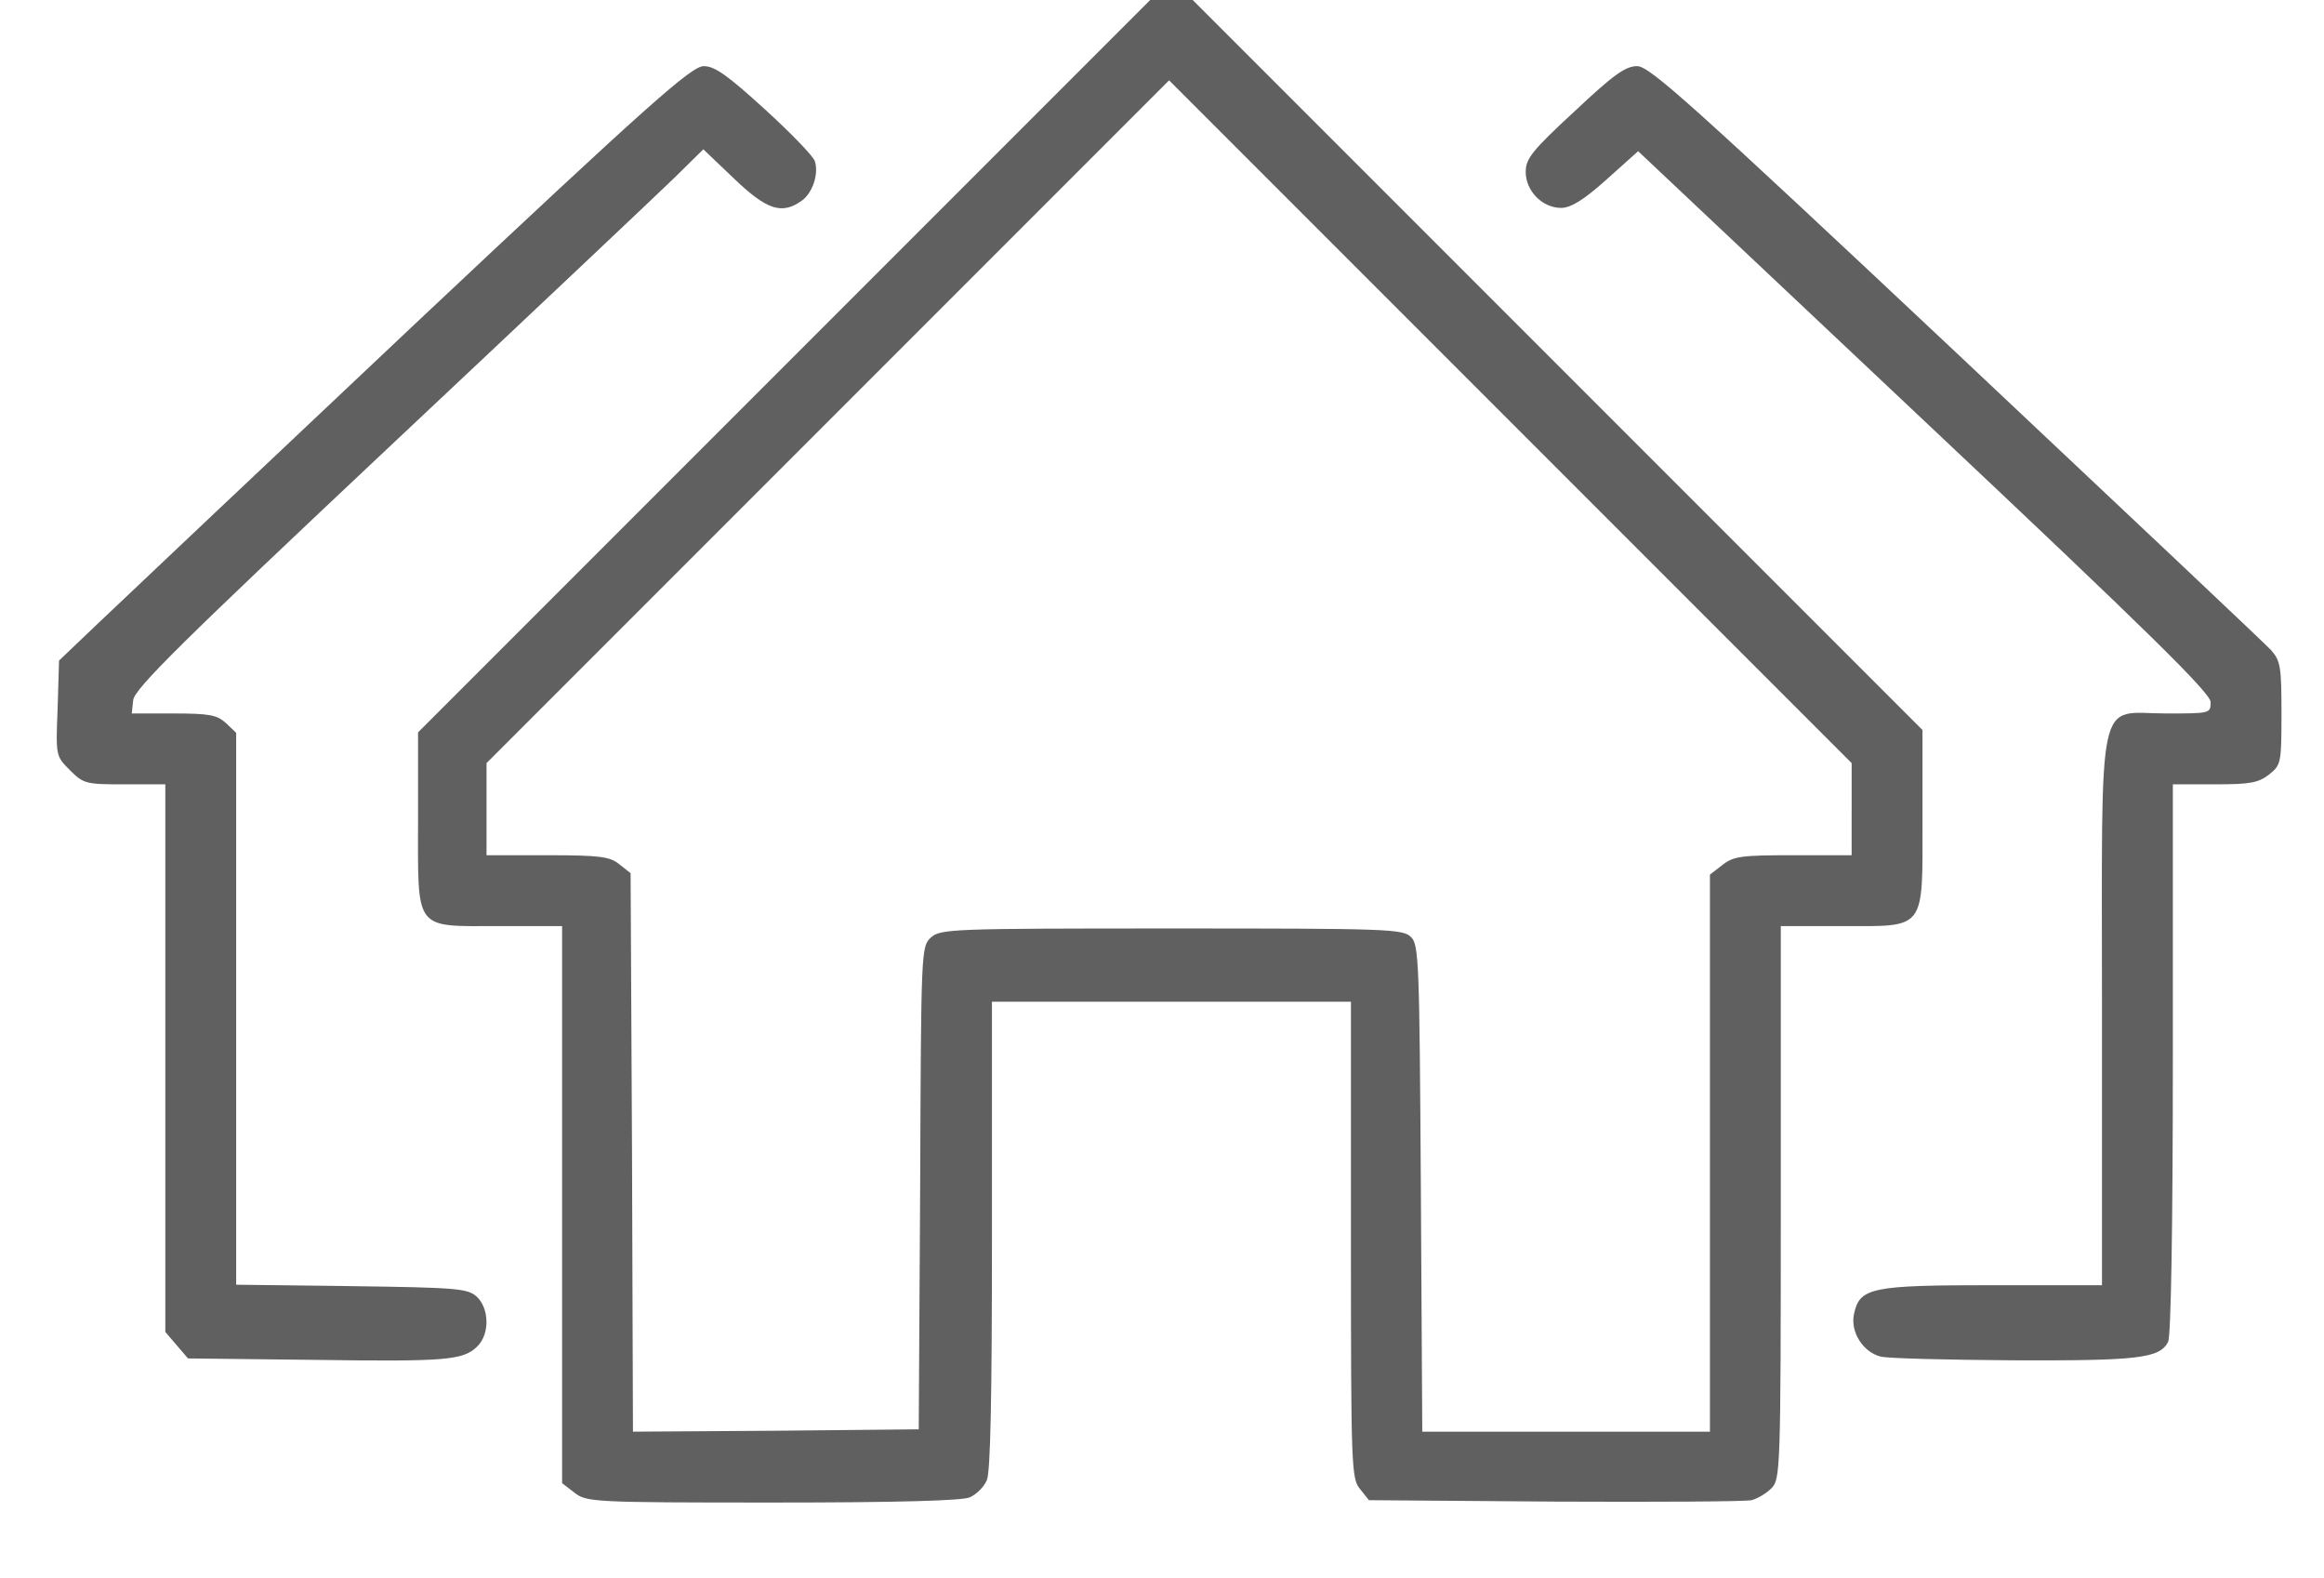
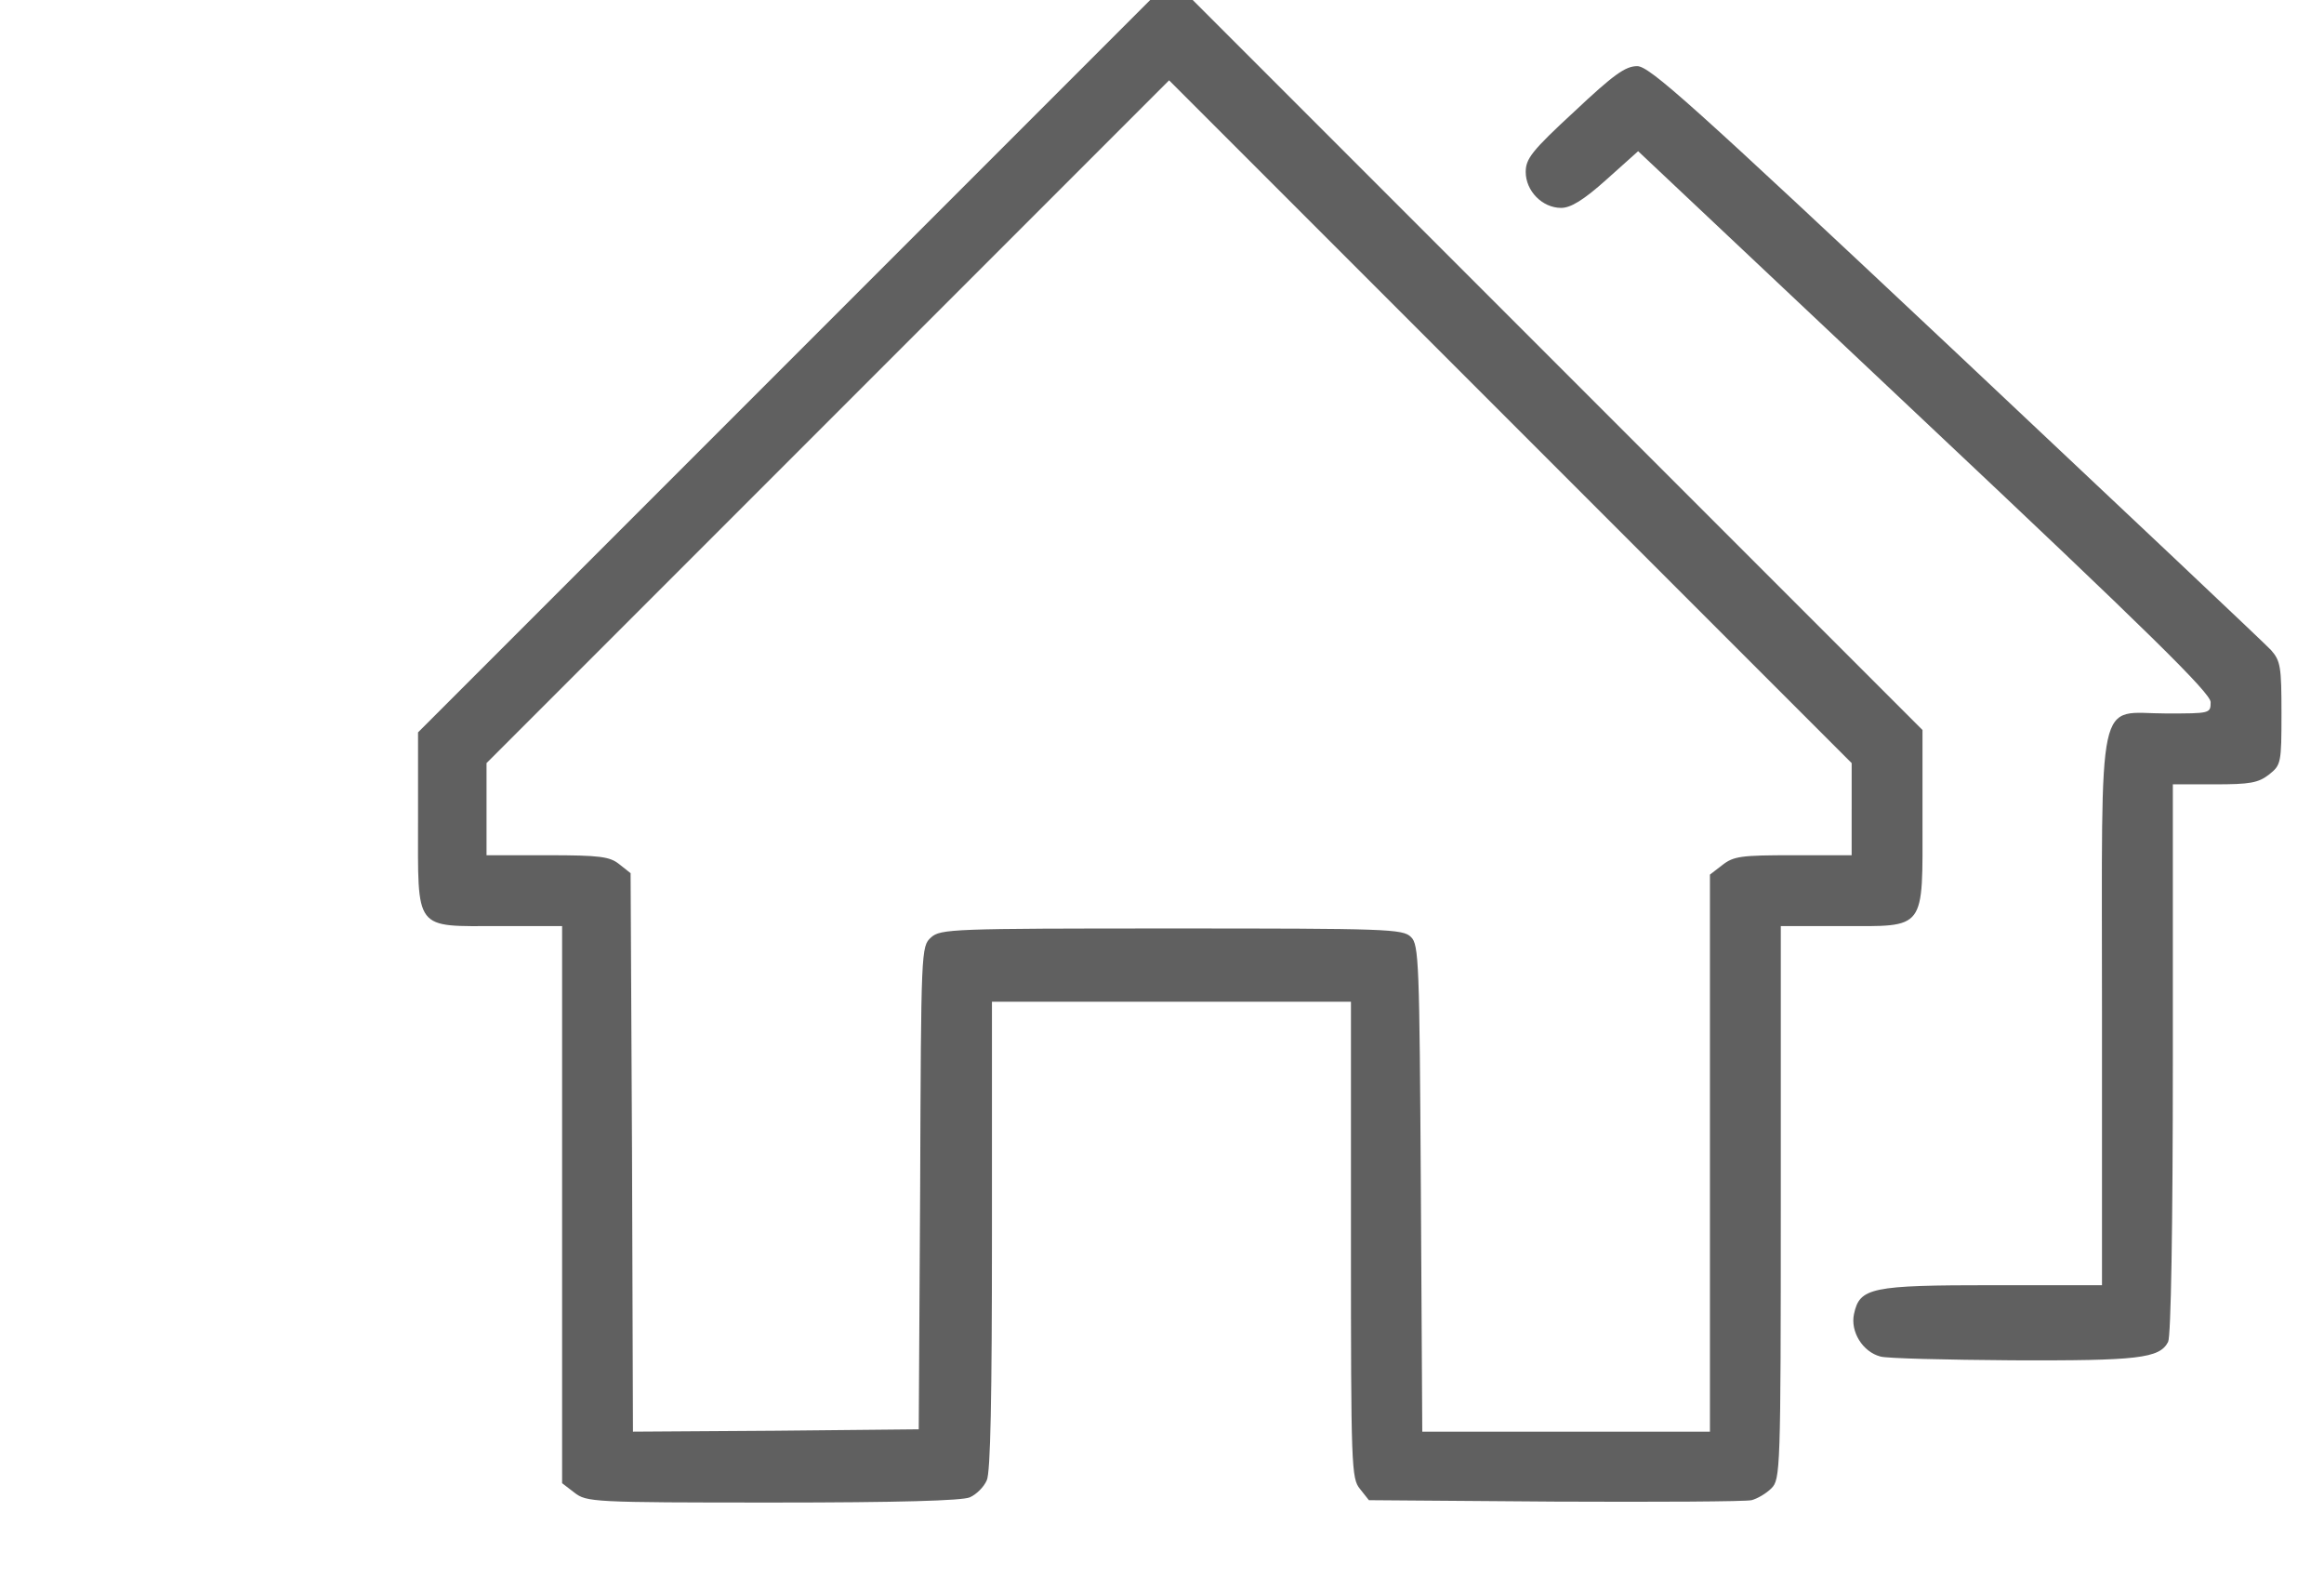
<svg xmlns="http://www.w3.org/2000/svg" version="1.0" width="492pt" height="334pt" viewBox="0 0 492 334" preserveAspectRatio="xMidYMid meet">
  <g transform="translate(0,334) scale(0.1,-0.1)" fill="#606060" stroke="none">
    <path d="M1660 2565 l-775 -775 0 -184 c0 -239 -10 -226 172 -226 l133 0 0 -589 0 -590 26 -20 c26 -20 37 -21 420 -21 267 0 401 4 417 11 14 6 30 22 36 36 8 16 11 177 11 518 l0 495 380 0 380 0 0 -504 c0 -481 1 -505 19 -527 l19 -24 394 -3 c216 -1 403 0 416 3 12 3 31 14 42 25 19 19 20 36 20 605 l0 585 128 0 c181 0 172 -12 172 228 l0 187 -772 772 -773 773 -45 0 -45 0 -775 -775z m2260 -937 l0 -98 -124 0 c-110 0 -126 -2 -150 -21 l-26 -20 0 -590 0 -589 -305 0 -304 0 -3 515 c-3 478 -4 516 -21 532 -17 17 -51 18 -506 18 -466 0 -490 -1 -510 -19 -21 -19 -21 -25 -23 -530 l-3 -511 -302 -3 -303 -2 -2 591 -3 591 -24 19 c-20 16 -40 19 -152 19 l-129 0 0 97 0 98 722 722 723 723 722 -722 723 -723 0 -97z" />
-     <path d="M877 2653 c-320 -302 -620 -585 -667 -630 l-85 -81 -3 -101 c-4 -101 -4 -101 26 -131 29 -29 34 -30 116 -30 l86 0 0 -579 0 -580 24 -28 24 -28 264 -3 c285 -4 319 -1 349 29 26 26 25 80 -2 105 -19 17 -42 19 -265 22 l-244 3 0 584 0 584 -22 21 c-19 17 -35 20 -111 20 l-88 0 3 28 c2 24 105 125 543 537 297 279 568 535 602 568 l62 61 65 -62 c69 -66 101 -77 143 -47 23 16 37 57 28 84 -3 10 -50 59 -105 109 -80 73 -107 92 -130 92 -26 0 -112 -76 -613 -547z" />
    <path d="M3333 3104 c-90 -83 -103 -100 -103 -128 0 -40 35 -76 75 -76 20 0 47 16 96 60 l67 60 606 -571 c476 -448 606 -576 606 -595 0 -24 -1 -24 -94 -24 -149 0 -136 61 -136 -631 l0 -579 -230 0 c-259 0 -283 -5 -295 -61 -8 -37 18 -80 56 -90 13 -4 139 -7 280 -8 265 -1 311 4 329 39 6 12 10 240 10 599 l0 581 89 0 c74 0 92 3 115 21 25 20 26 24 26 129 0 99 -2 111 -22 134 -13 14 -313 297 -667 630 -563 529 -649 606 -675 606 -25 0 -50 -18 -133 -96z" />
  </g>
</svg>